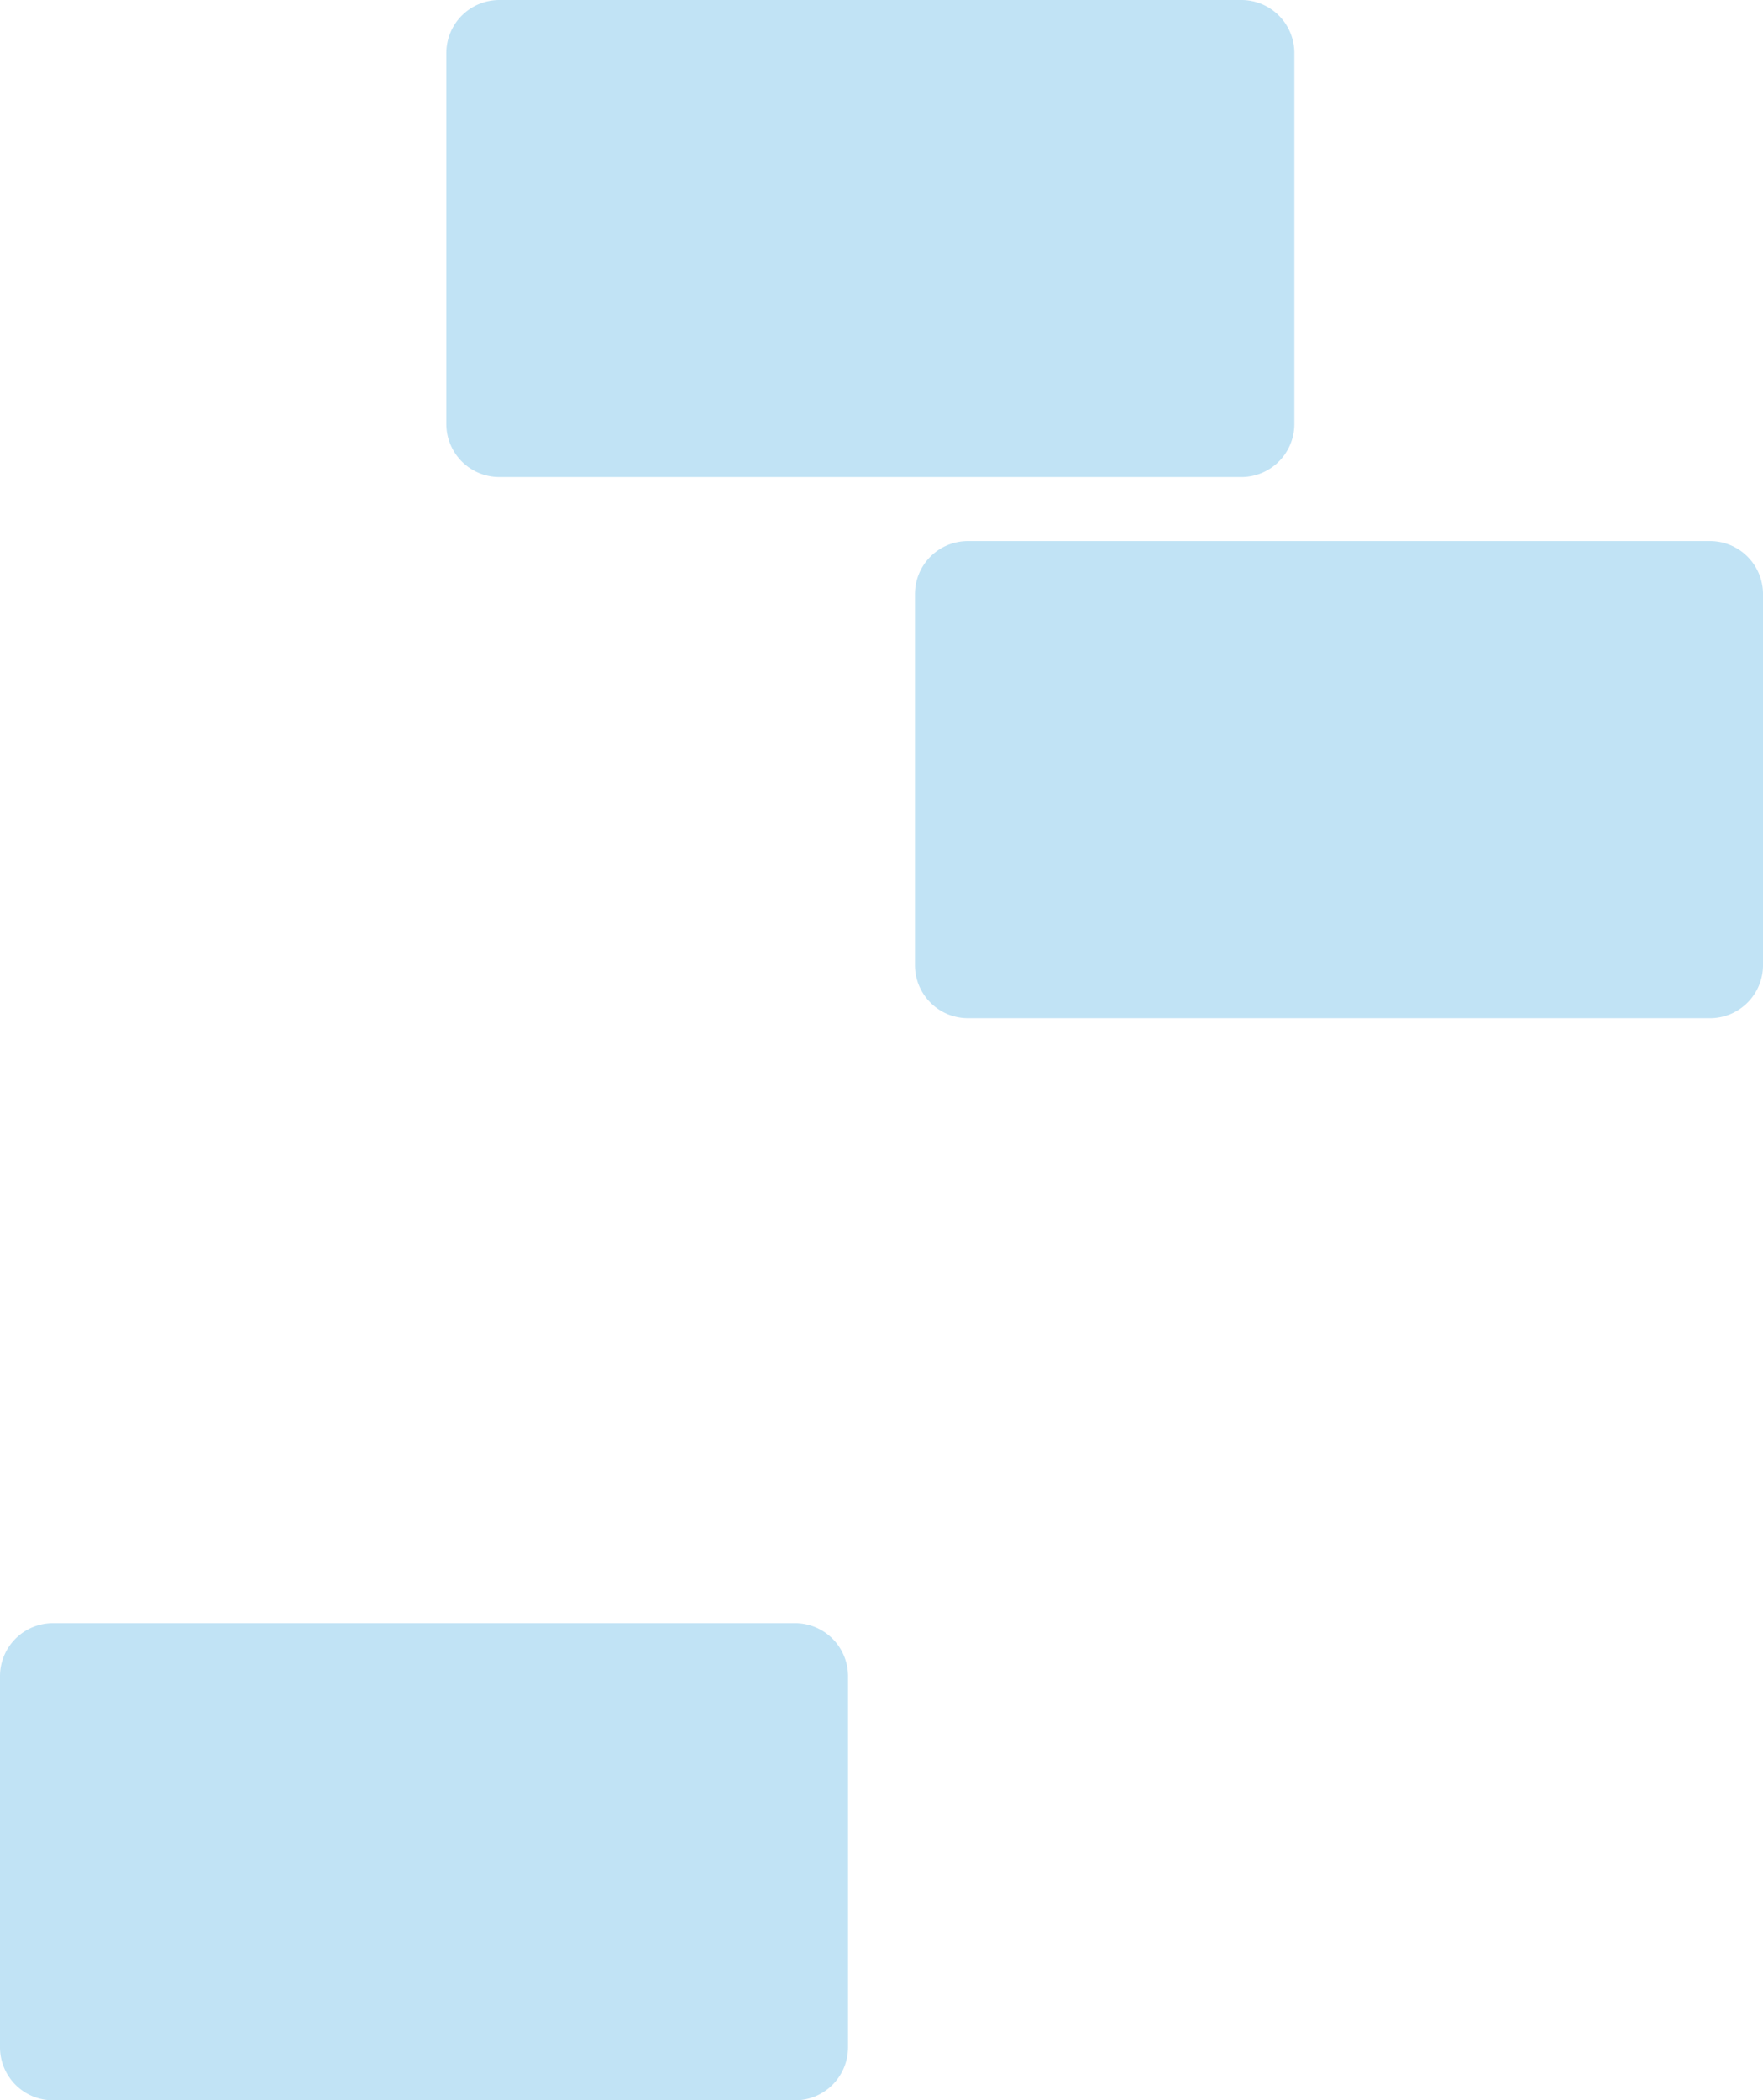
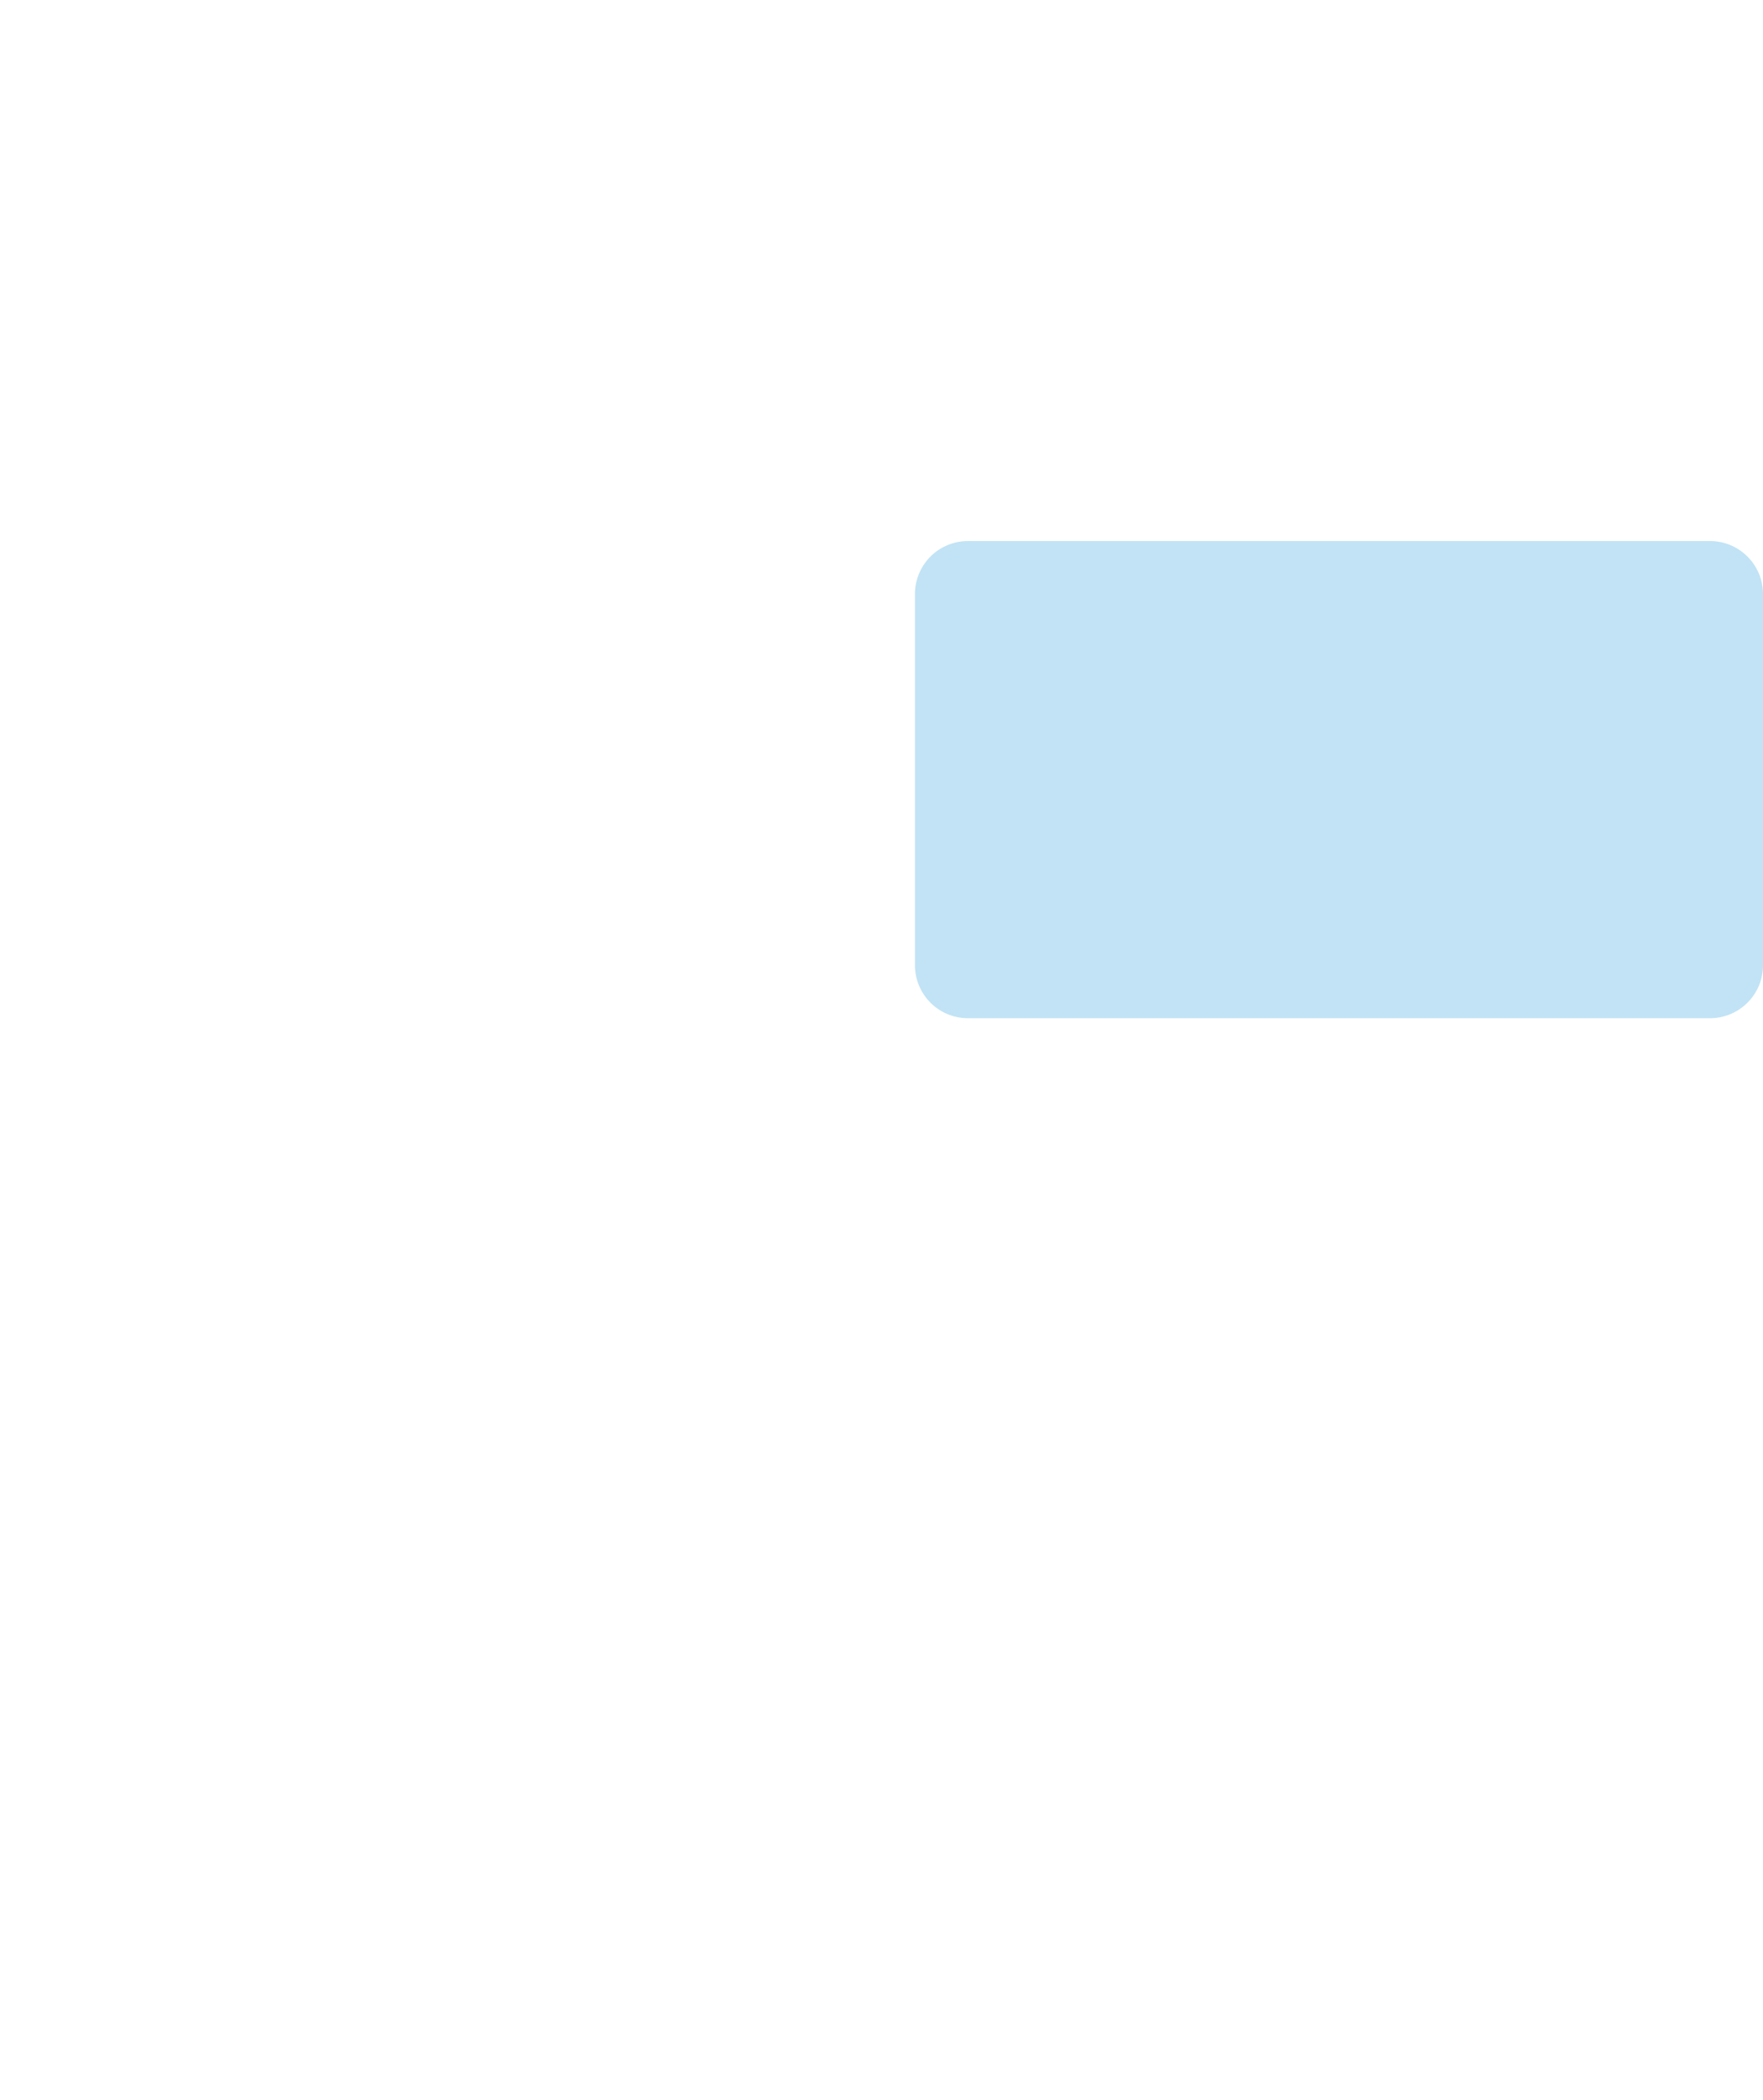
<svg xmlns="http://www.w3.org/2000/svg" width="18.735" height="22.312" viewBox="0 0 18.735 22.312">
  <g id="bricks" transform="translate(-4.94 -8.551)" opacity="0.251">
-     <path id="Path_501" data-name="Path 501" d="M70.425,224.87H62.54a.563.563,0,0,0-.563.563v3.943a.563.563,0,0,0,.563.563h7.886a.563.563,0,0,0,.563-.563v-3.943A.563.563,0,0,0,70.425,224.87Z" transform="translate(-57.037 -199.075)" fill="#068fd8" />
    <path id="Path_504" data-name="Path 504" d="M192.406,80.656h-7.886a.563.563,0,0,0-.563.563v3.943a.563.563,0,0,0,.563.563h7.886a.563.563,0,0,0,.563-.563V81.219A.563.563,0,0,0,192.406,80.656Z" transform="translate(-169.294 -66.357)" fill="#068fd8" />
-     <path id="Path_505" data-name="Path 505" d="M122.012,13.619H129.9a.563.563,0,0,0,.563-.563V9.114a.563.563,0,0,0-.563-.563h-7.886a.563.563,0,0,0-.563.563v3.943A.563.563,0,0,0,122.012,13.619Z" transform="translate(-111.768)" fill="#068fd8" />
  </g>
</svg>